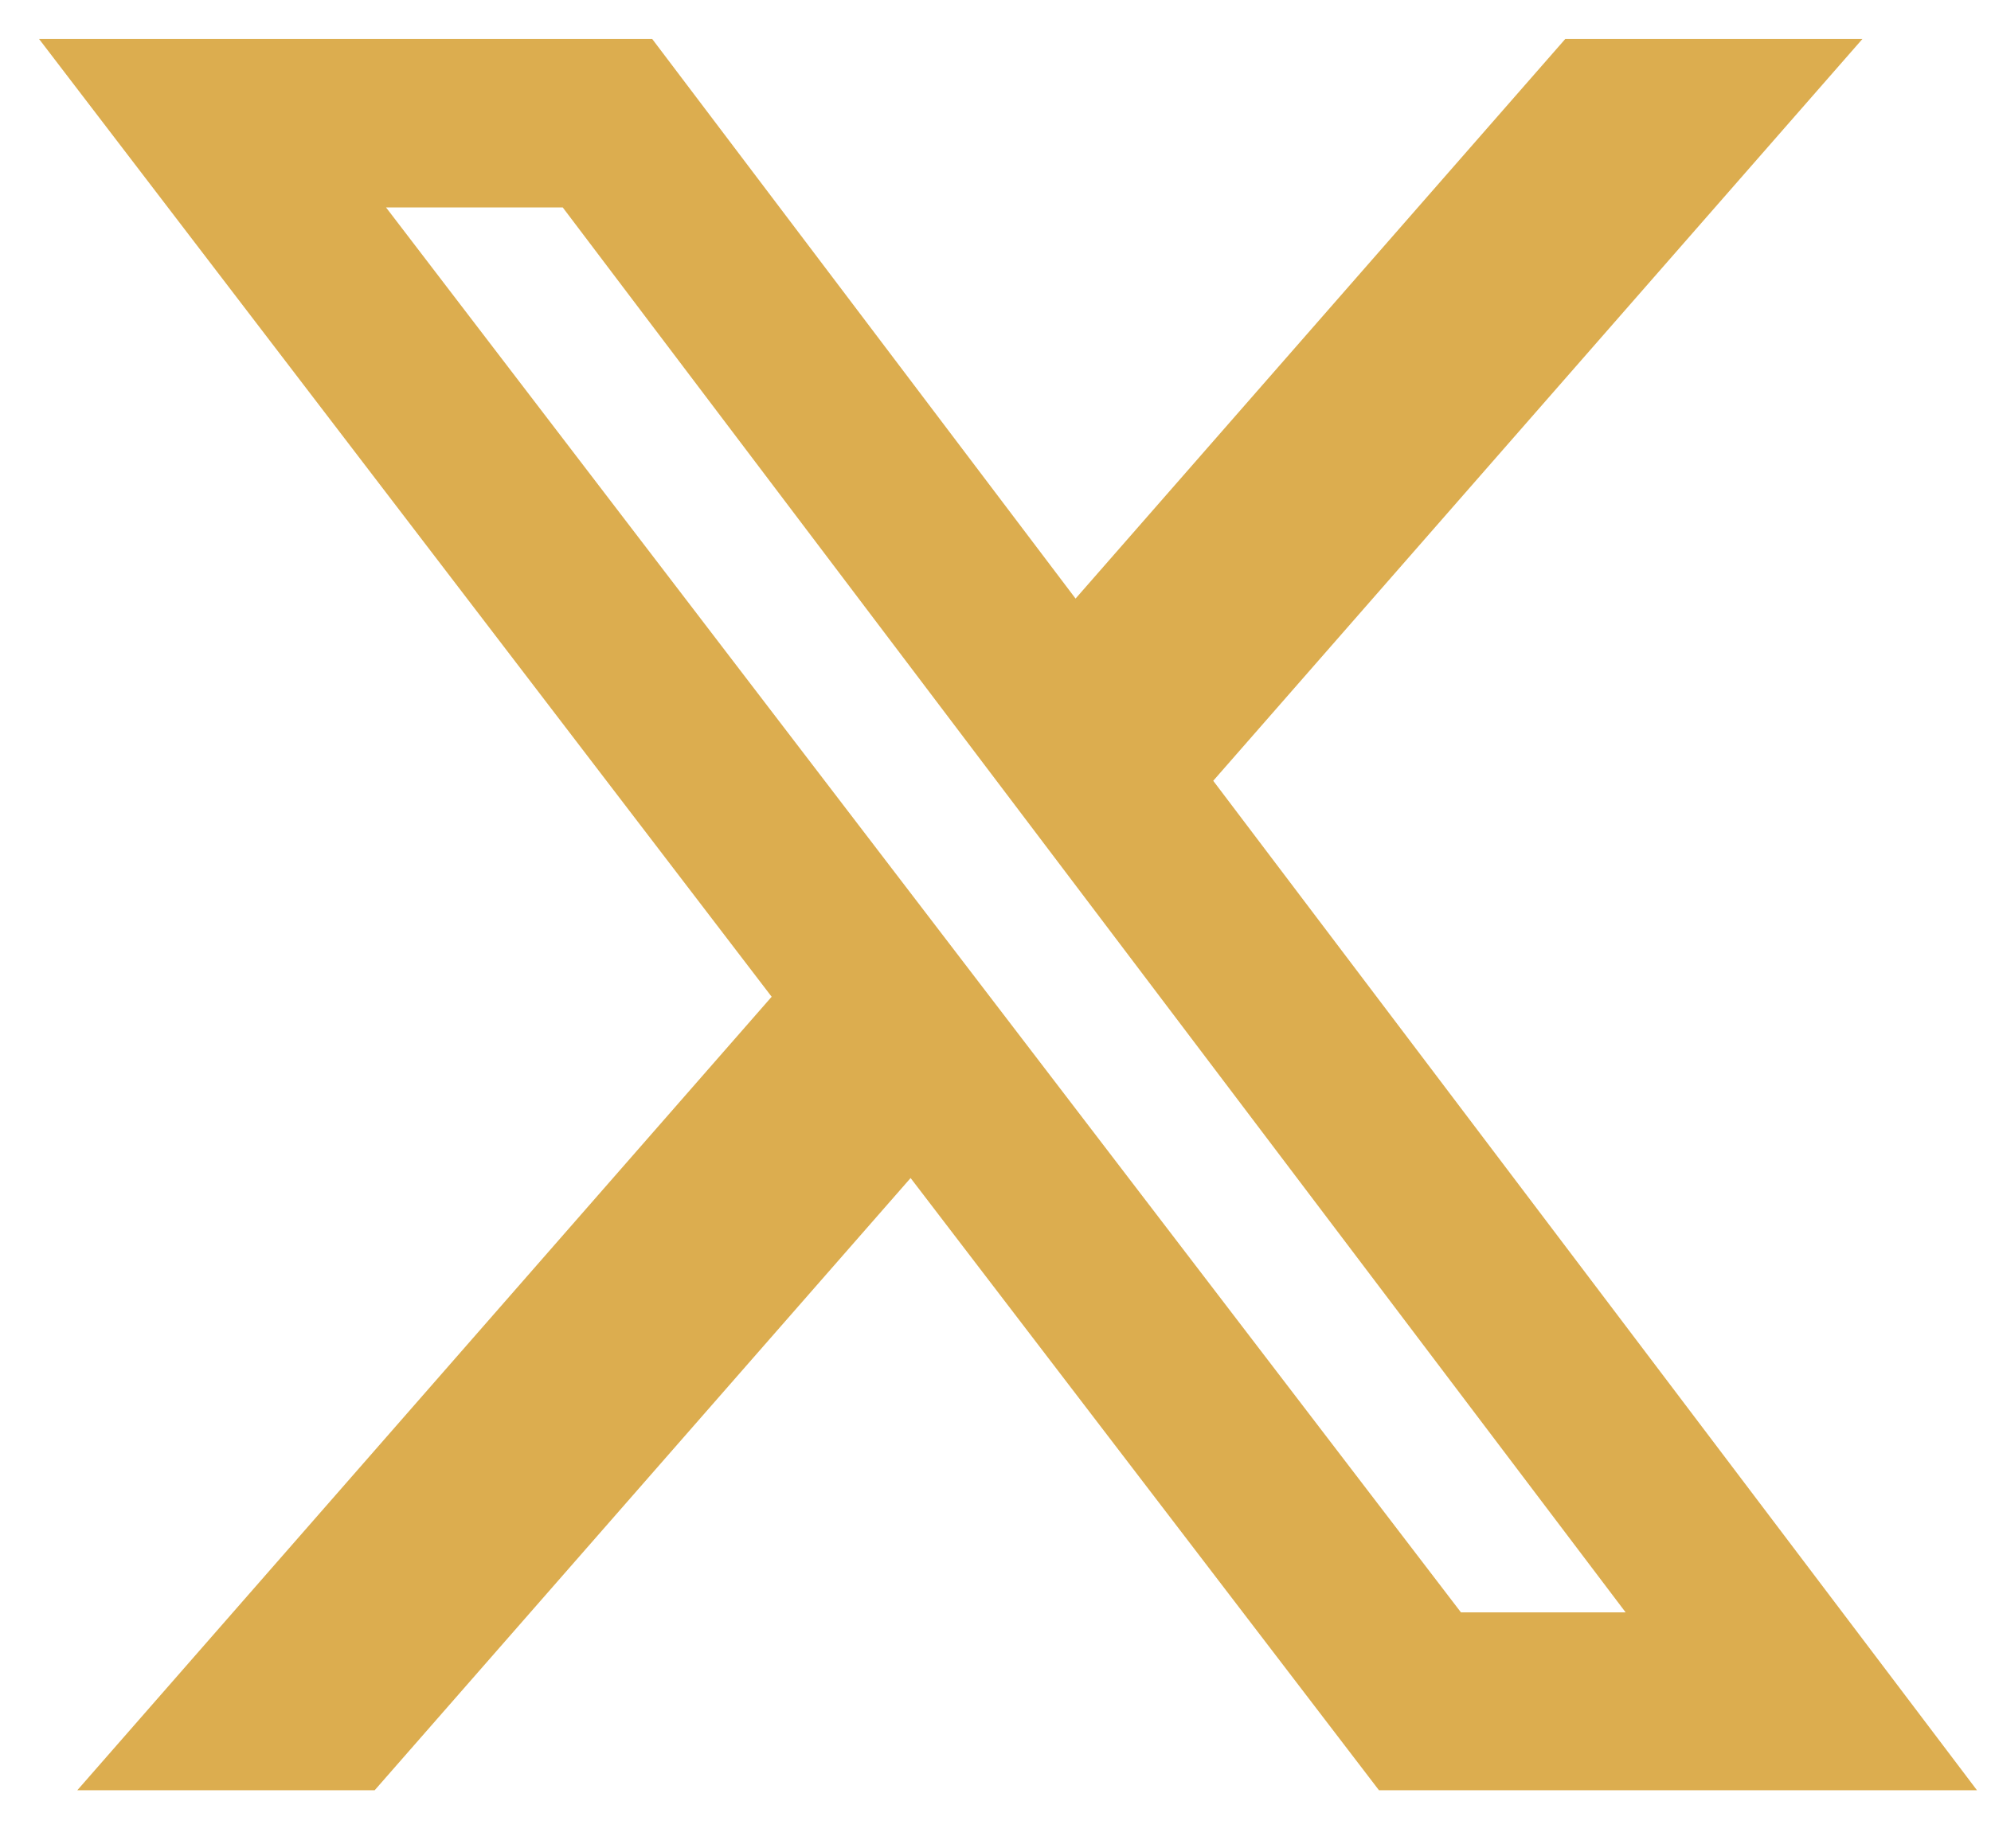
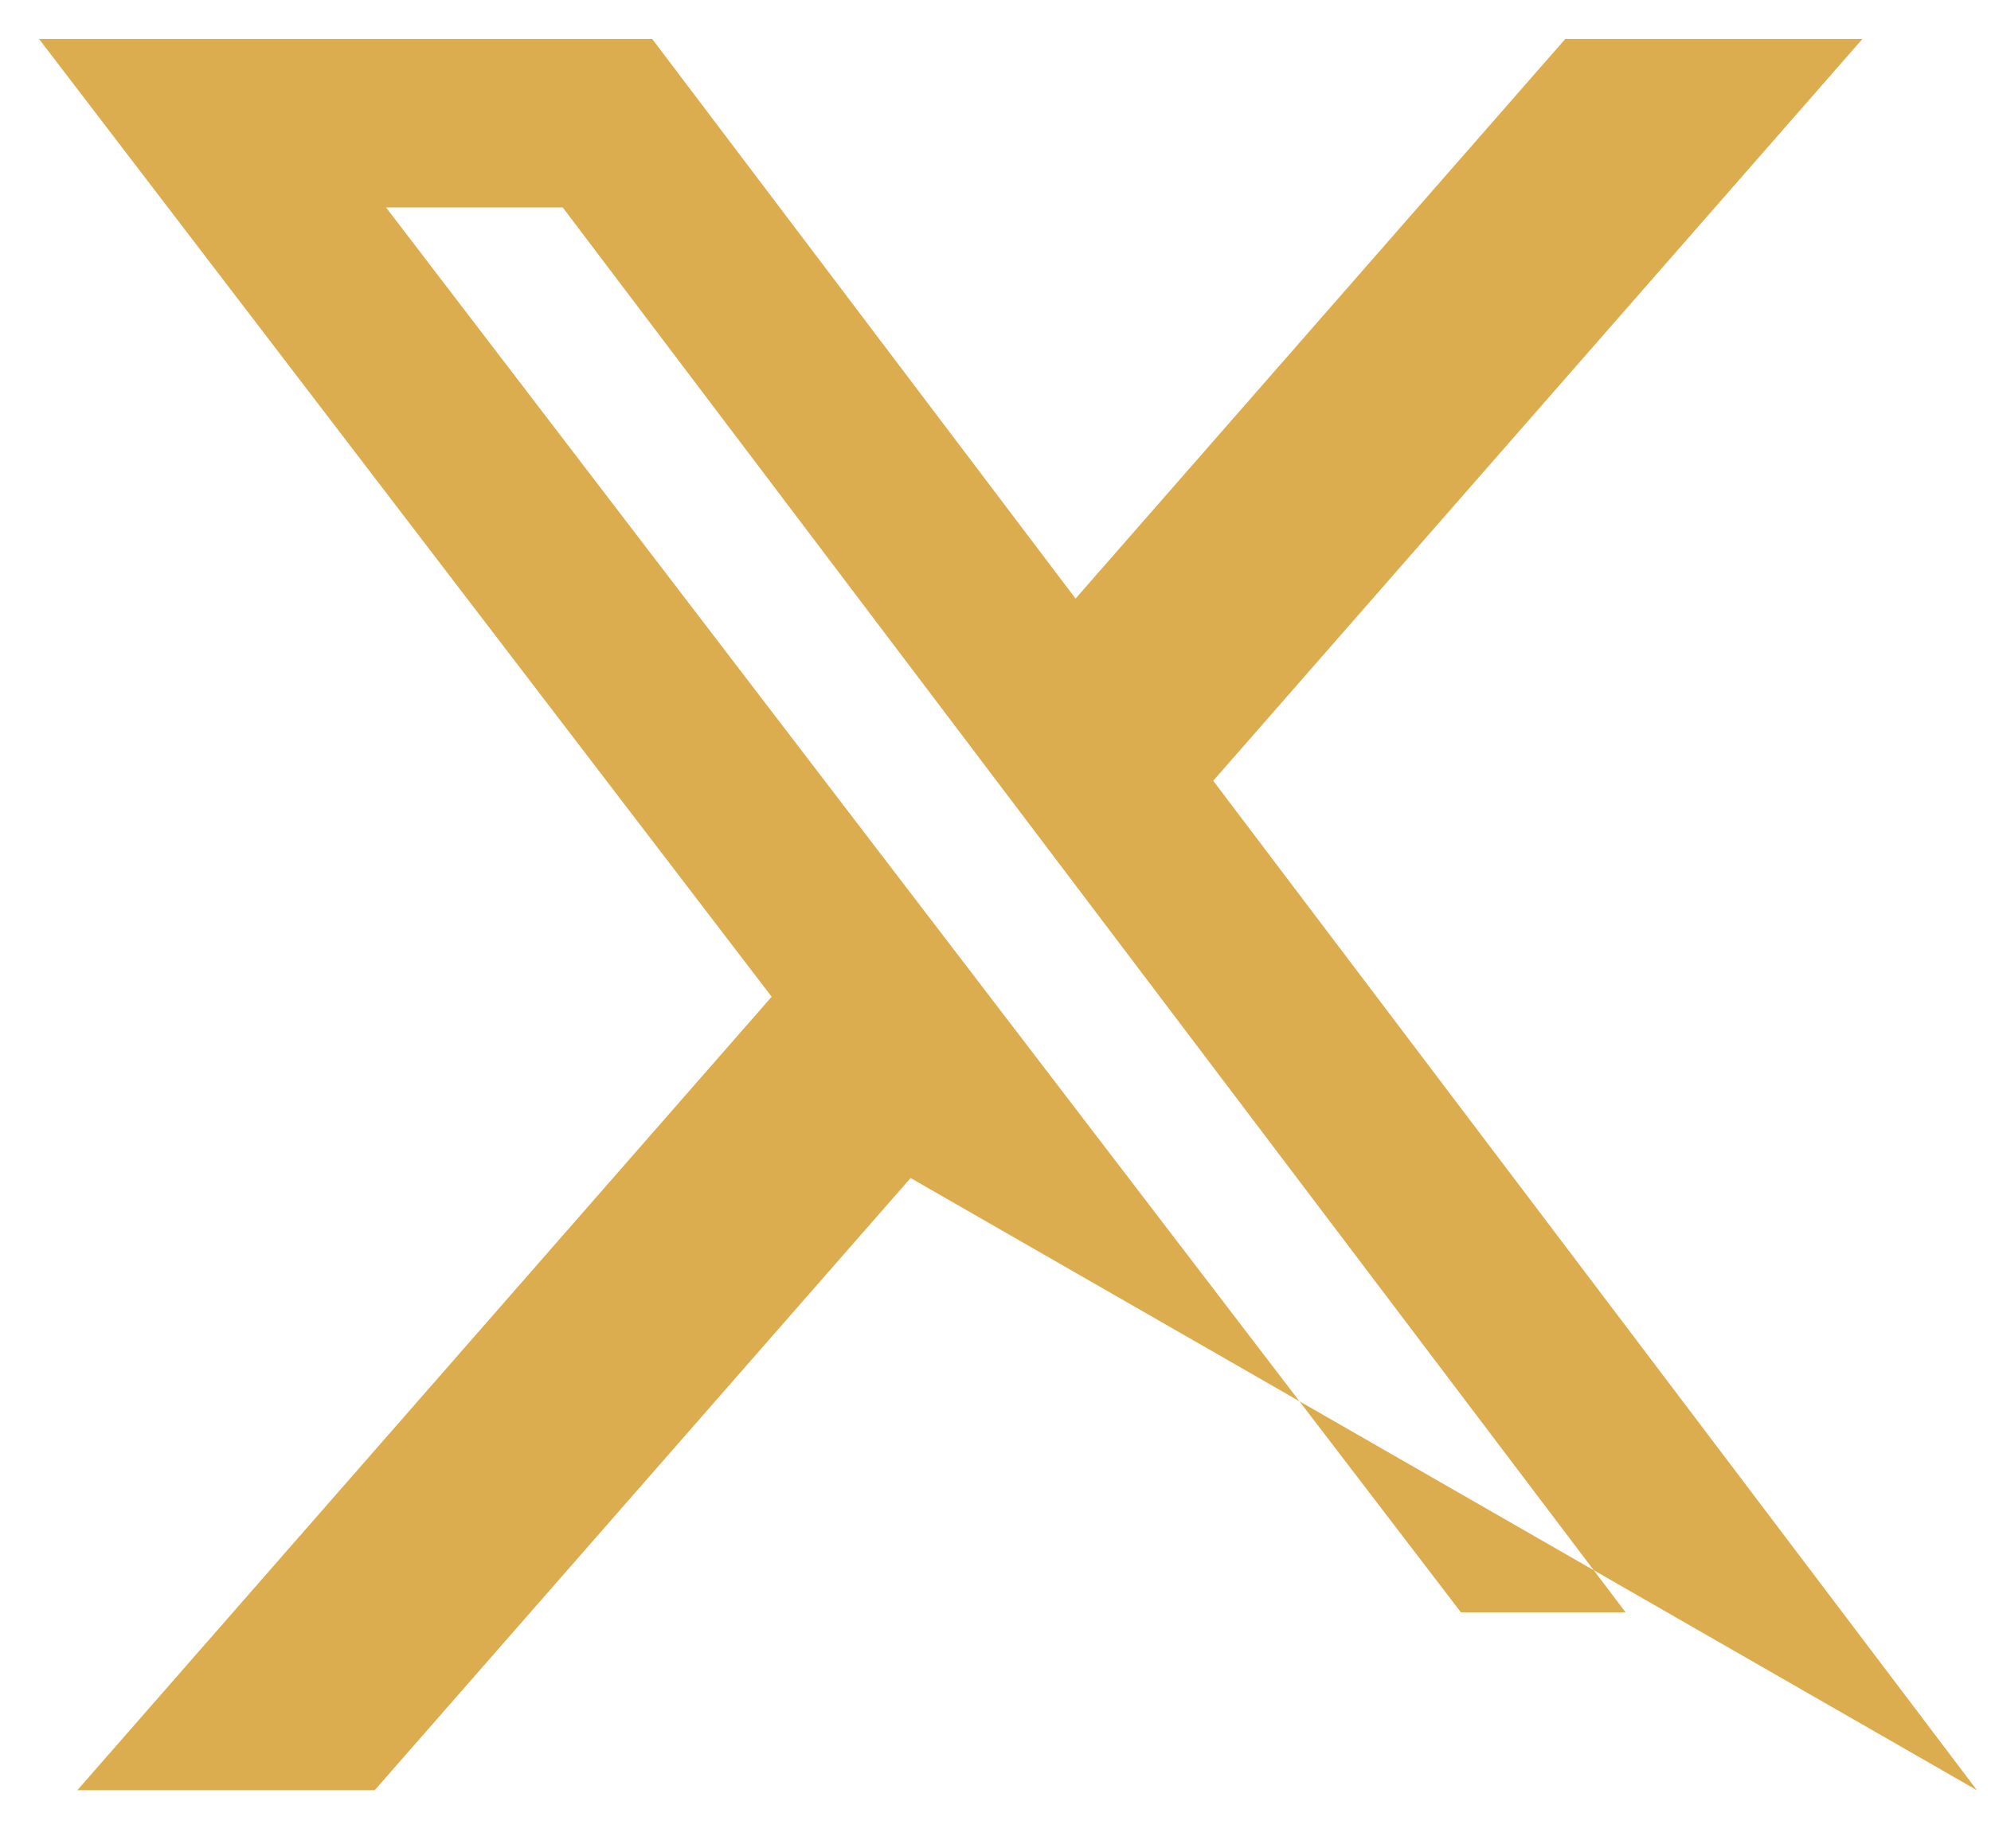
<svg xmlns="http://www.w3.org/2000/svg" width="28" height="26" viewBox="0 0 28 26" fill="none">
-   <path d="M22.013 0.548H26.192L17.062 10.983L27.803 25.183H19.393L12.806 16.571L5.269 25.183H1.087L10.852 14.021L0.549 0.548H9.172L15.126 8.42L22.013 0.548ZM20.546 22.681H22.862L7.914 2.918H5.429L20.546 22.681Z" fill="#DCAD4F" />
+   <path d="M22.013 0.548H26.192L17.062 10.983L27.803 25.183L12.806 16.571L5.269 25.183H1.087L10.852 14.021L0.549 0.548H9.172L15.126 8.42L22.013 0.548ZM20.546 22.681H22.862L7.914 2.918H5.429L20.546 22.681Z" fill="#DCAD4F" />
</svg>